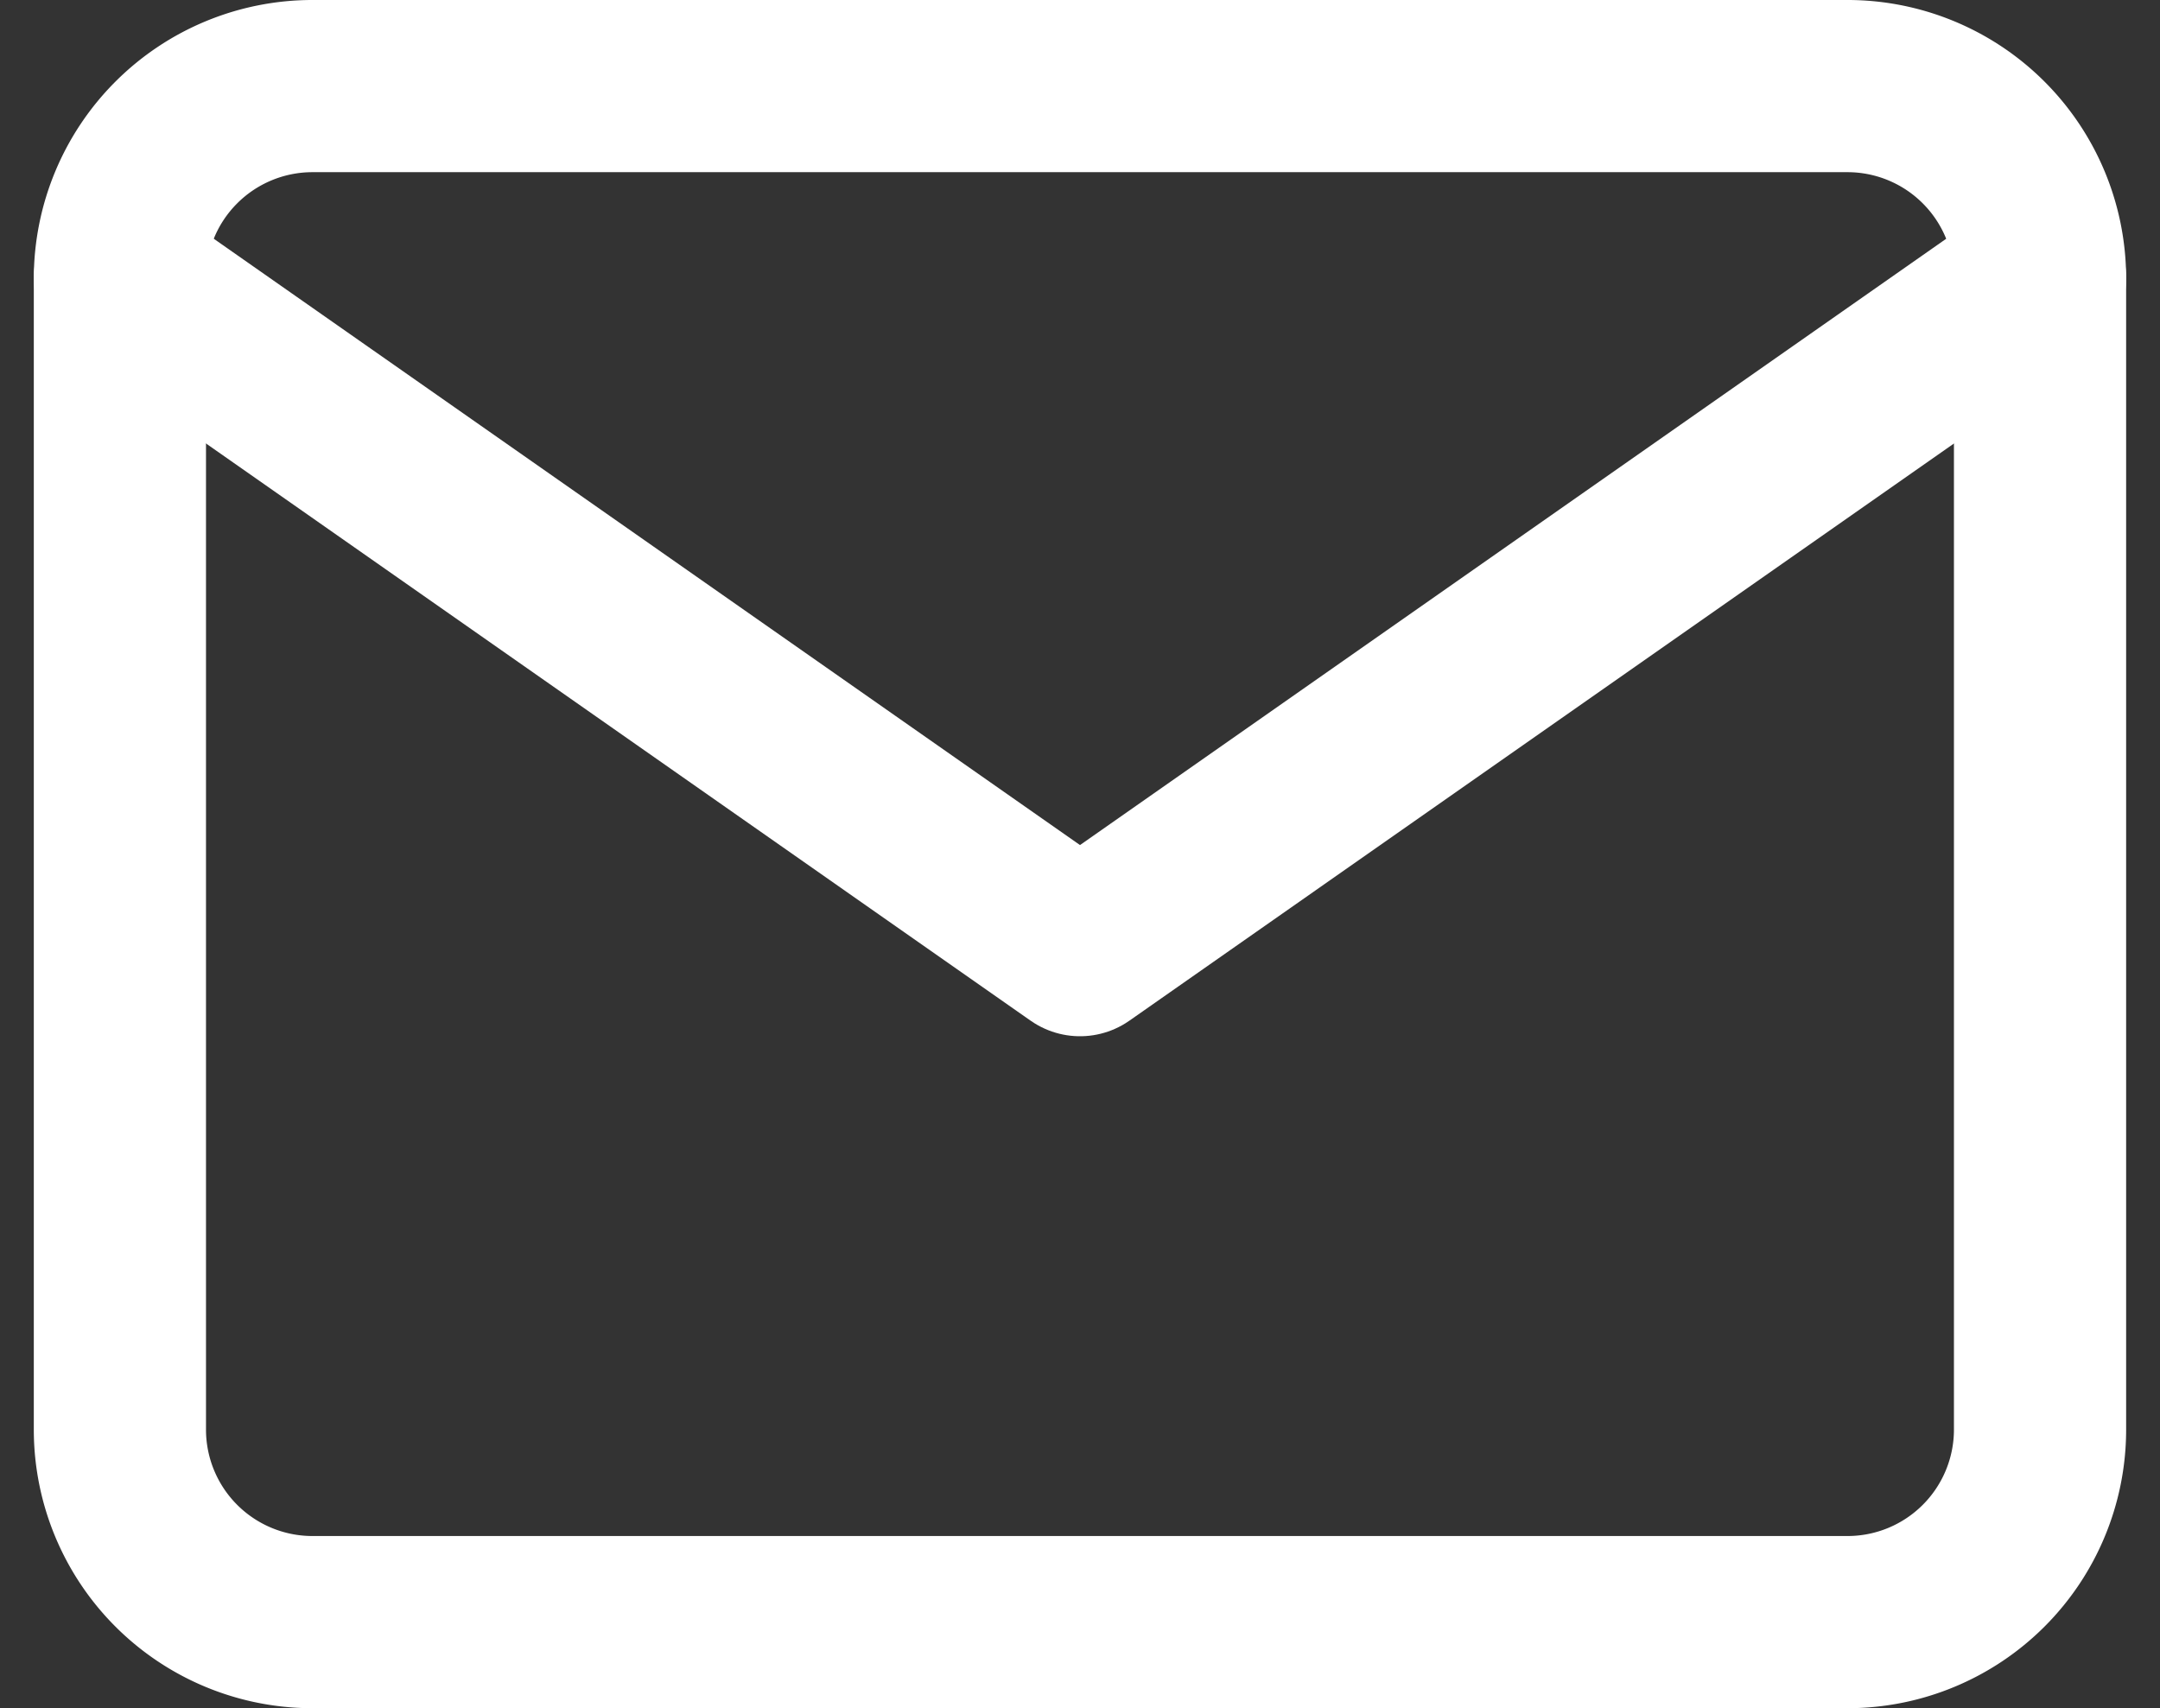
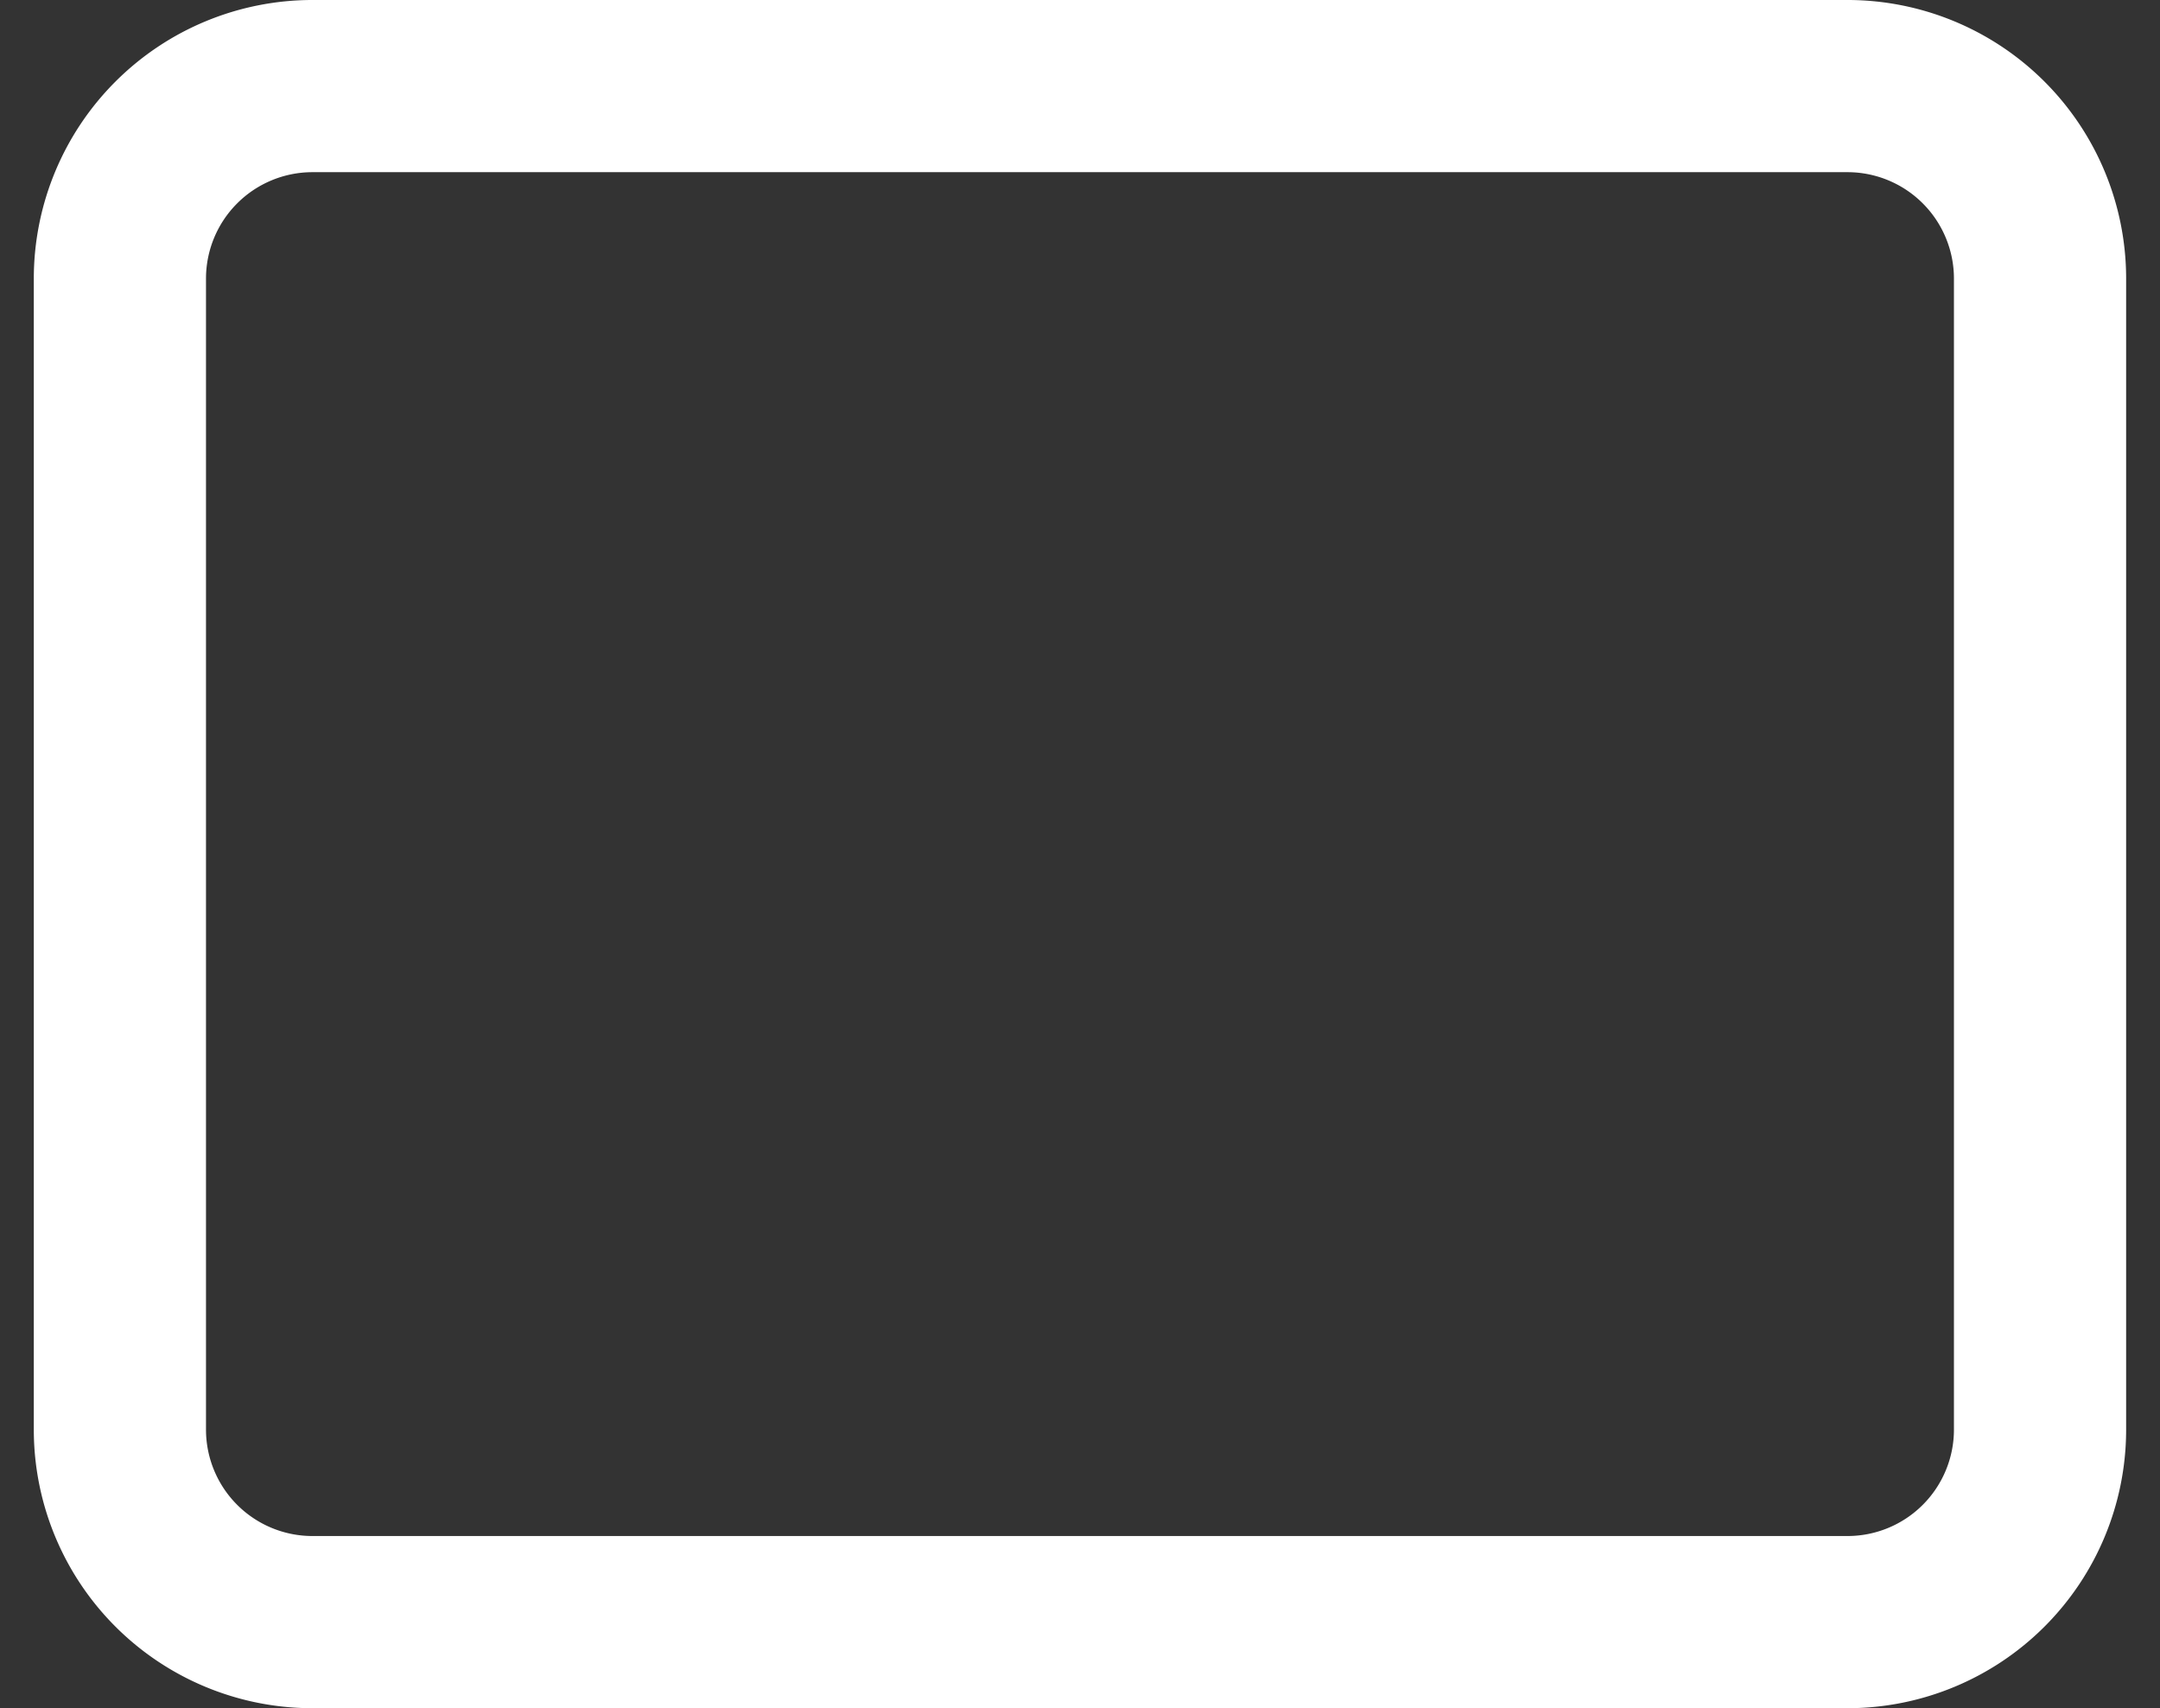
<svg xmlns="http://www.w3.org/2000/svg" width="37.632" height="29.763" viewBox="0 0 37.632 29.763">
  <rect x="0" y="0" width="37.632" height="29.763" fill="#333333" stroke="none" />
  <g id="グループ_130" data-name="グループ 130" transform="translate(2.089 1.5)">
-     <path id="パス_53" data-name="パス 53" d="M6.345,6H33.108a3.355,3.355,0,0,1,3.345,3.345V29.418a3.355,3.355,0,0,1-3.345,3.345H6.345A3.355,3.355,0,0,1,3,29.418V9.345A3.355,3.355,0,0,1,6.345,6Z" transform="translate(-3 -6)" fill="none" stroke="#fff" stroke-linecap="round" stroke-linejoin="round" stroke-width="3" />
-     <path id="パス_54" data-name="パス 54" d="M36.454,9,19.727,20.709,3,9" transform="translate(-3 -5.654)" fill="none" stroke="#fff" stroke-linecap="round" stroke-linejoin="round" stroke-width="3" />
+     <path id="パス_53" data-name="パス 53" d="M6.345,6H33.108a3.355,3.355,0,0,1,3.345,3.345V29.418a3.355,3.355,0,0,1-3.345,3.345H6.345A3.355,3.355,0,0,1,3,29.418V9.345A3.355,3.355,0,0,1,6.345,6" transform="translate(-3 -6)" fill="none" stroke="#fff" stroke-linecap="round" stroke-linejoin="round" stroke-width="3" />
  </g>
</svg>